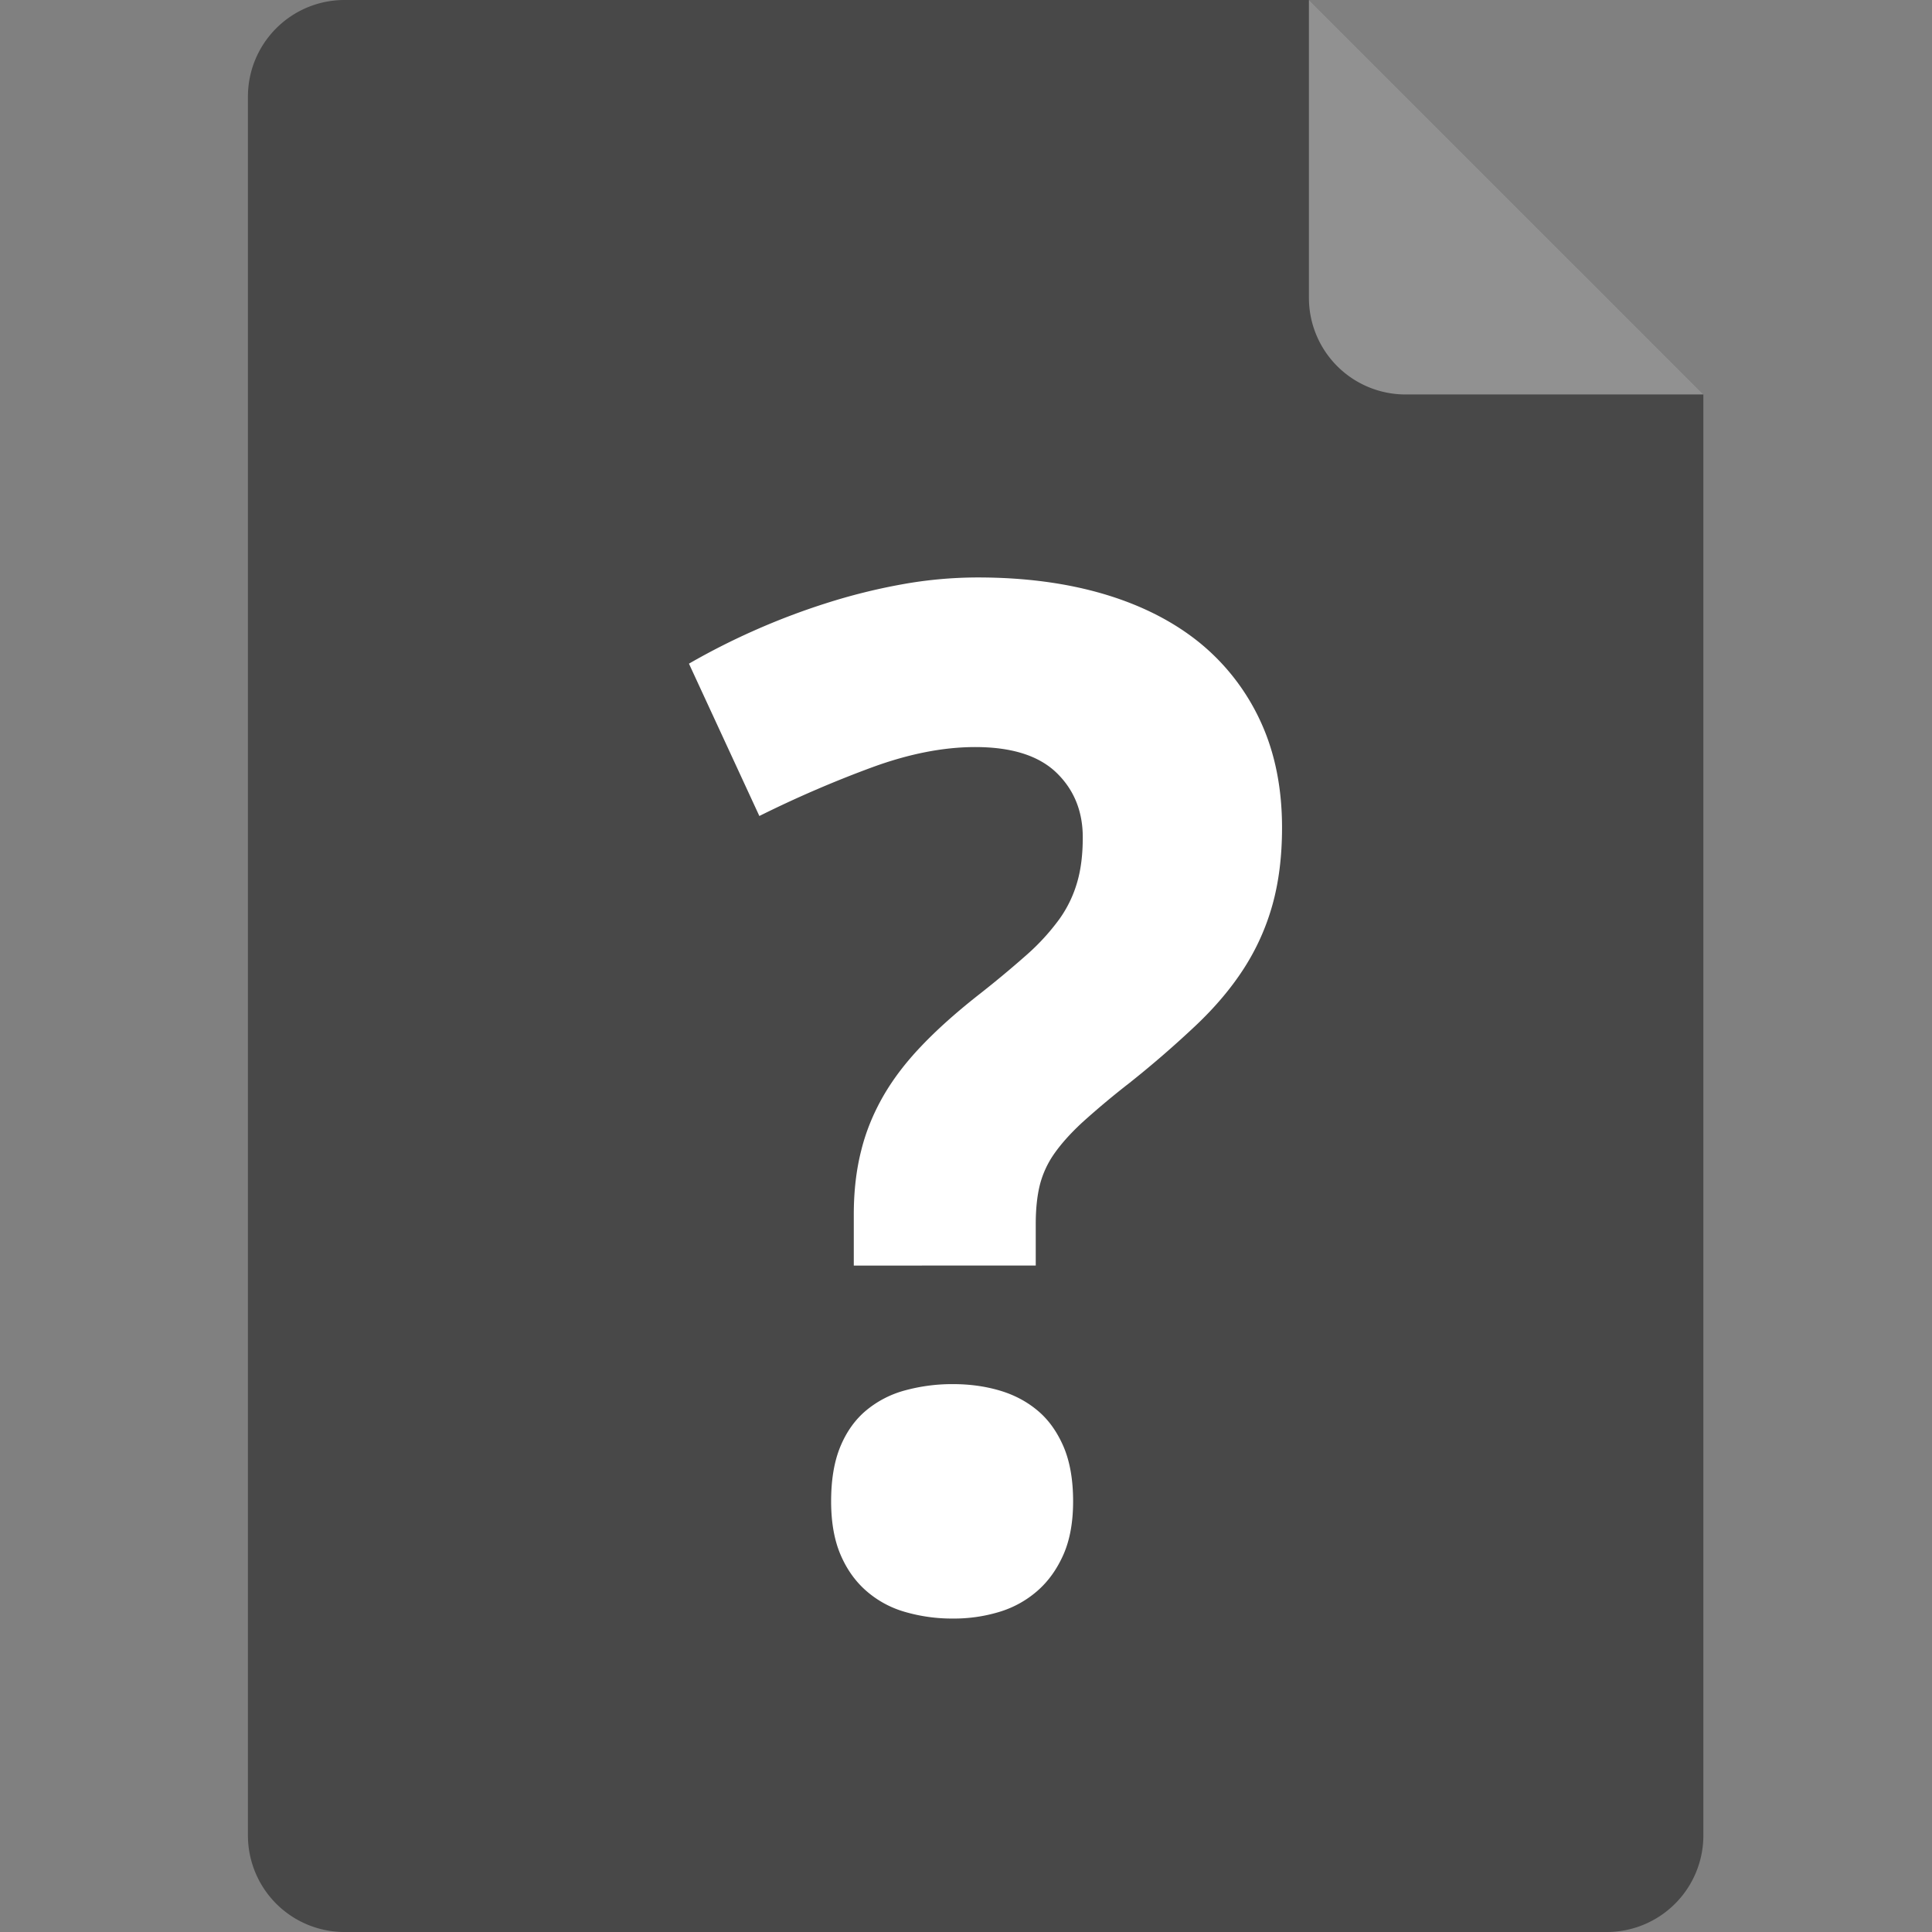
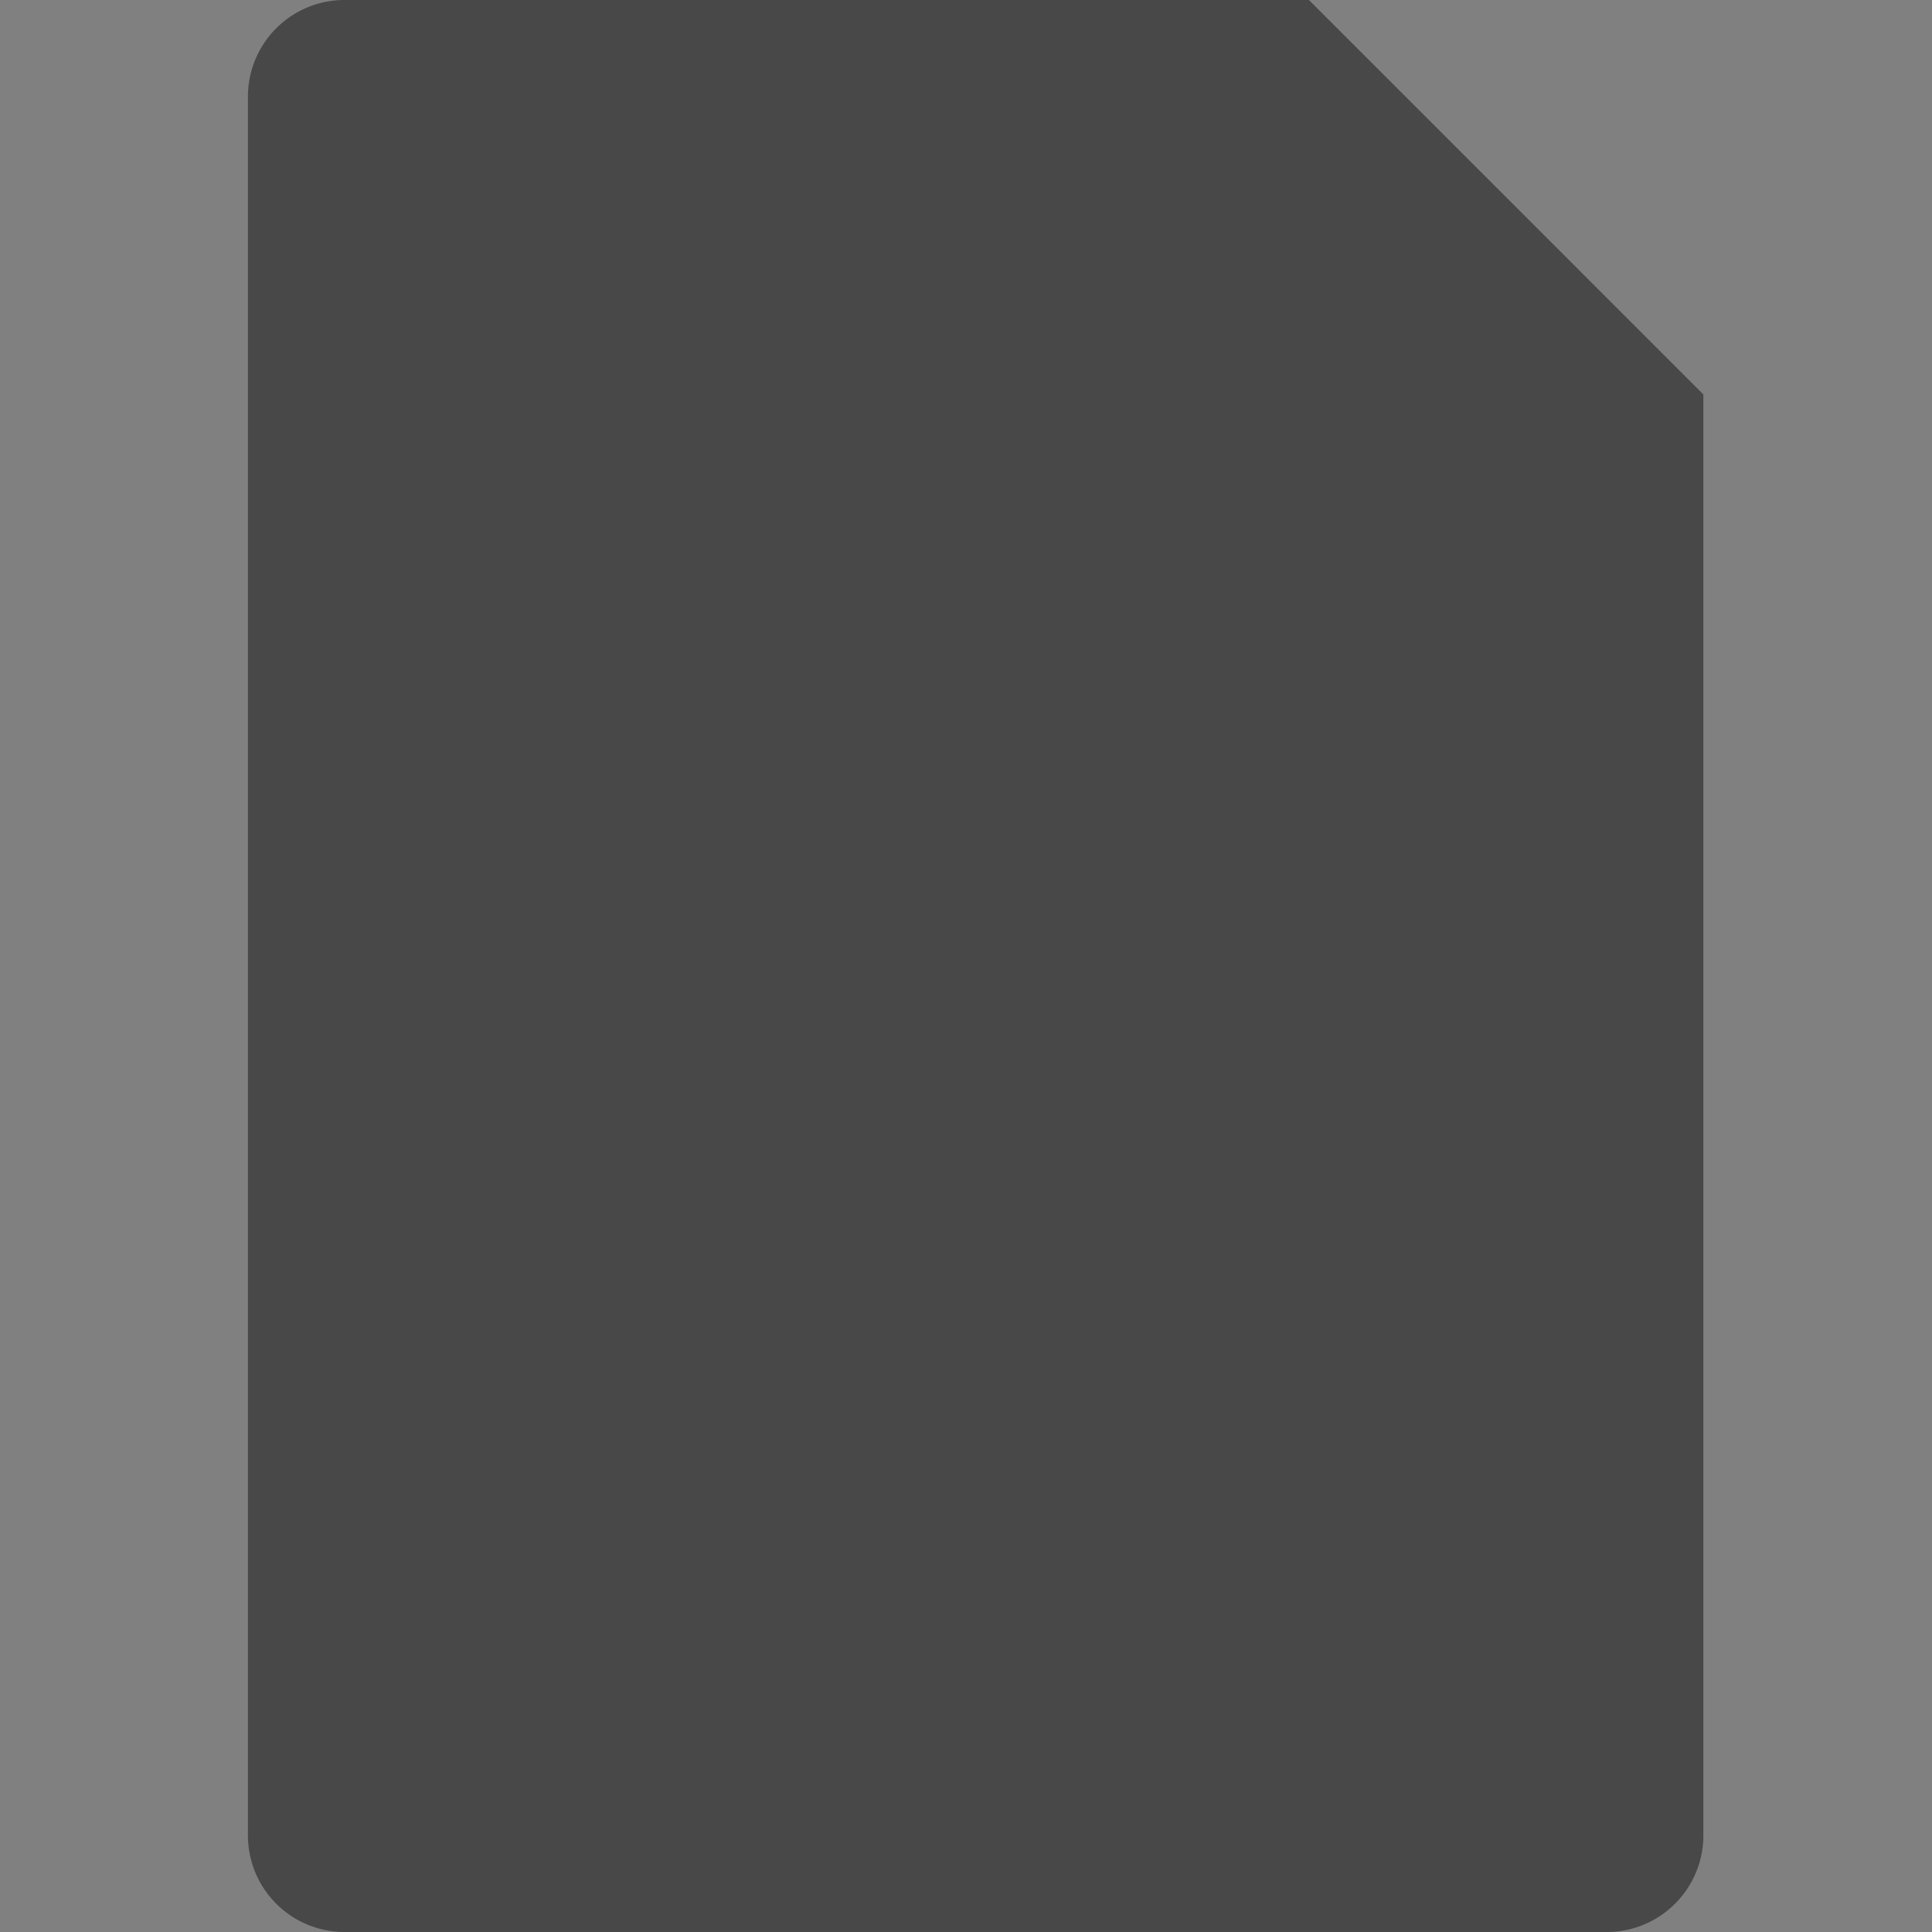
<svg xmlns="http://www.w3.org/2000/svg" width="100" height="100">
  <rect width="100%" height="100%" fill="#808080" stroke="none" />
  <path fill="#424242" d="M67.75 0H17.833a5 5 0 0 0-5 5v90a5 5 0 0 0 5 5h65.333a5 5 0 0 0 5-5V20.417L67.75 0z" opacity=".9" />
-   <path fill="#FFF" d="M67.75 15.417a5 5 0 0 0 5 5h15.417L67.75 0v15.417z" opacity=".4" />
-   <path fill="#FFF" d="M44.192 65.506v-2.643c0-1.214.13-2.314.381-3.3.242-.988.628-1.924 1.138-2.818.512-.891 1.174-1.76 1.982-2.605.804-.846 1.785-1.722 2.93-2.625a54.219 54.219 0 0 0 2.533-2.106 11.511 11.511 0 0 0 1.679-1.839 6.23 6.23 0 0 0 .92-1.906c.196-.669.289-1.443.289-2.324 0-1.356-.458-2.474-1.369-3.352-.925-.885-2.326-1.32-4.199-1.32-1.639 0-3.408.346-5.299 1.035a58.183 58.183 0 0 0-5.873 2.533l-3.644-7.885a35.99 35.99 0 0 1 3.341-1.698 36.207 36.207 0 0 1 3.747-1.426 30.779 30.779 0 0 1 3.94-.982 22.155 22.155 0 0 1 3.923-.356c2.434 0 4.621.292 6.574.874 1.949.584 3.604 1.435 4.964 2.551a11.391 11.391 0 0 1 3.116 4.07c.729 1.594 1.093 3.415 1.093 5.458 0 1.497-.171 2.838-.503 4.016a12.05 12.05 0 0 1-1.48 3.283c-.653 1.011-1.475 1.985-2.467 2.925a53.723 53.723 0 0 1-3.437 2.979 42.763 42.763 0 0 0-2.452 2.052c-.628.581-1.12 1.136-1.48 1.659a4.934 4.934 0 0 0-.729 1.626c-.133.559-.2 1.217-.2 1.978v2.144l-9.418.002zm-1.173 12.2c0-1.116.158-2.061.478-2.833.323-.777.773-1.403 1.345-1.877a5.273 5.273 0 0 1 2.014-1.033 9.268 9.268 0 0 1 2.479-.321c.833 0 1.623.105 2.371.321.748.216 1.41.557 1.982 1.033.574.473 1.021 1.1 1.359 1.877.33.77.497 1.718.497 2.833 0 1.074-.164 1.99-.497 2.751-.337.763-.786 1.394-1.359 1.893a5.333 5.333 0 0 1-1.982 1.087 8.09 8.09 0 0 1-2.368.339 8.707 8.707 0 0 1-2.479-.339 5.205 5.205 0 0 1-2.014-1.087c-.573-.498-1.021-1.129-1.345-1.893-.322-.761-.481-1.677-.481-2.751z" />
</svg>